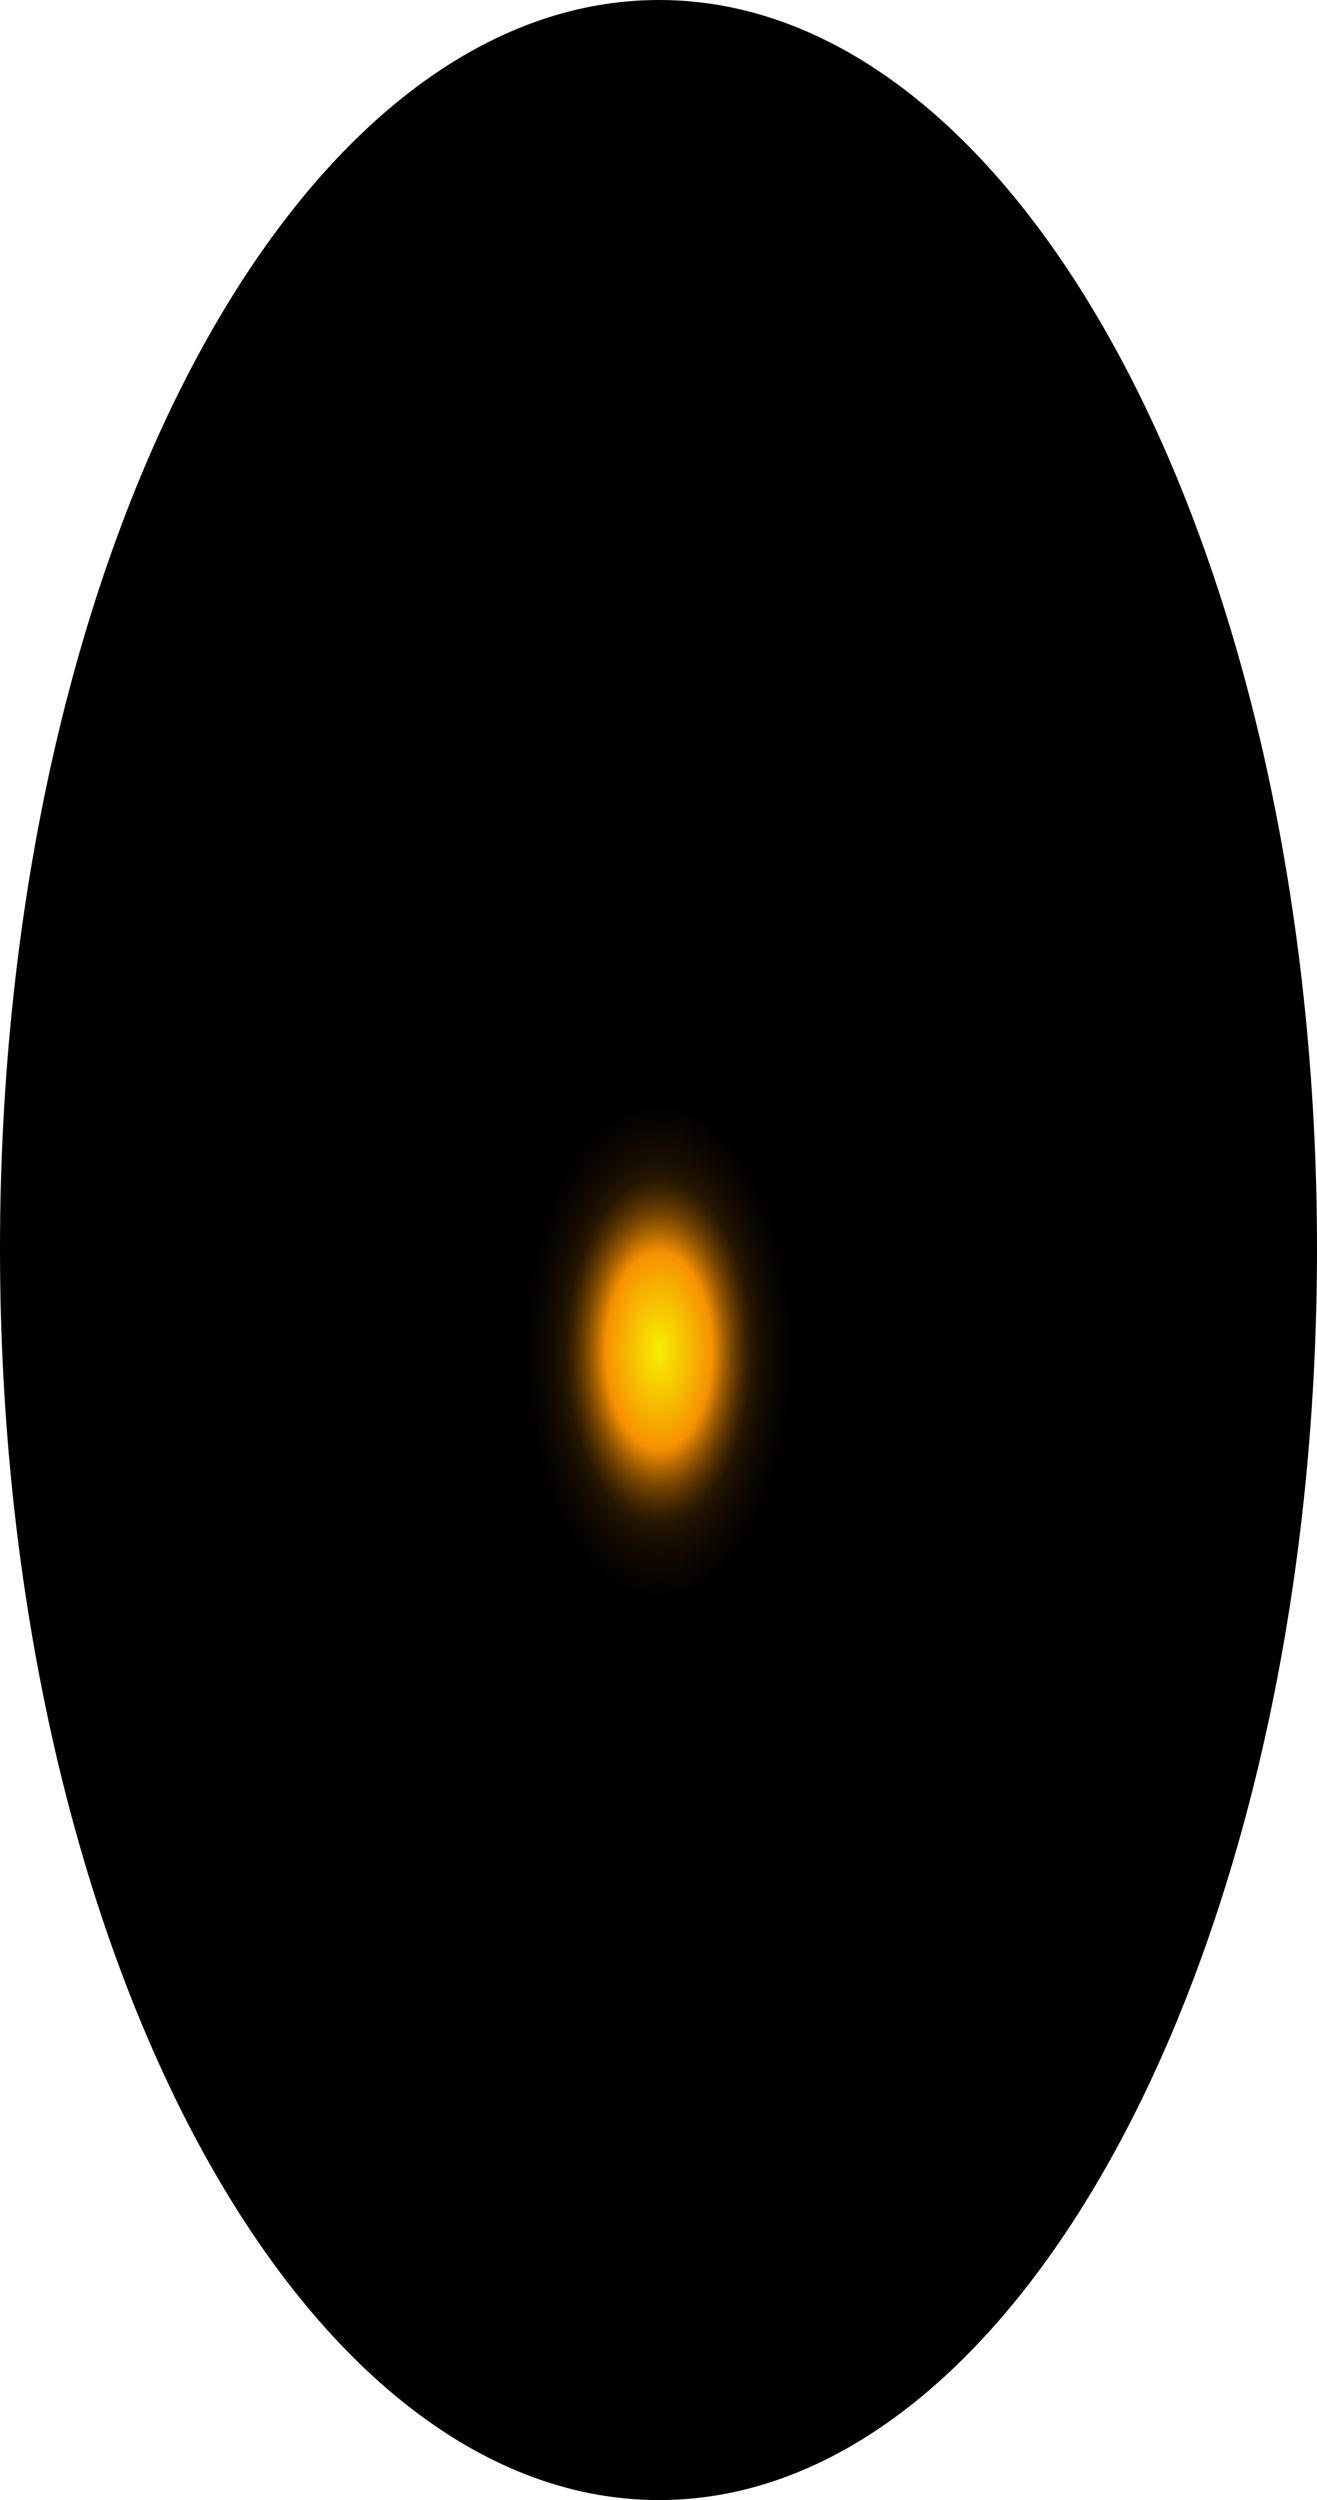
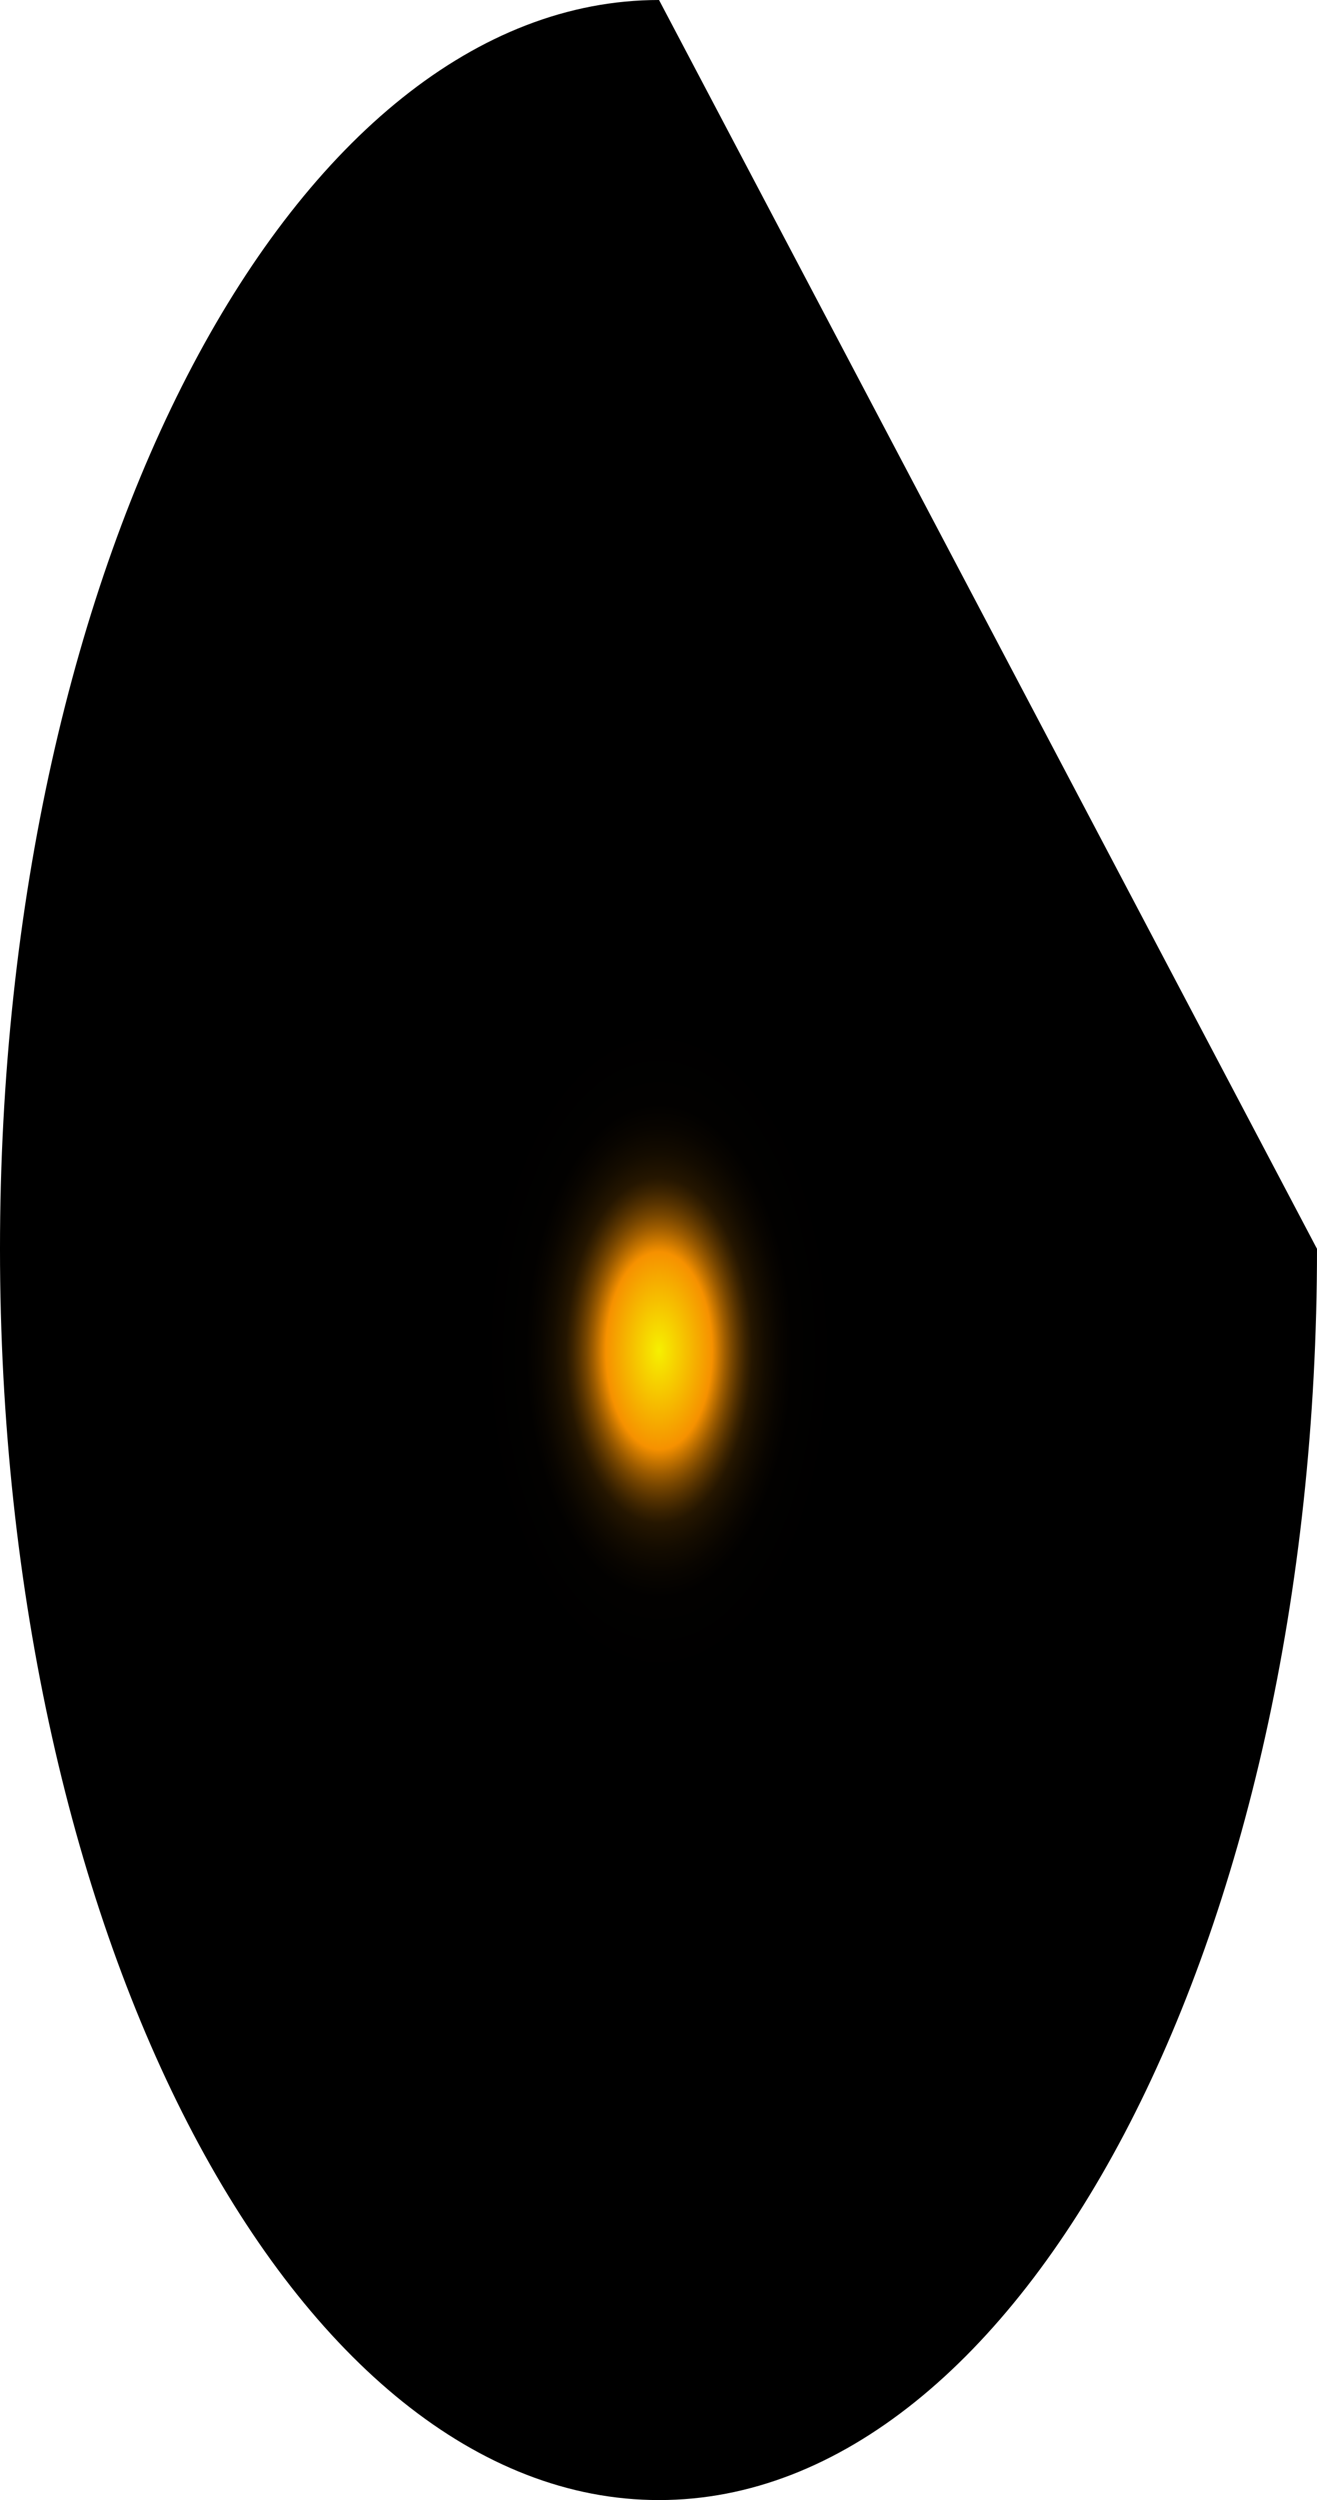
<svg xmlns="http://www.w3.org/2000/svg" fill="none" height="100%" overflow="visible" preserveAspectRatio="none" style="display: block;" viewBox="0 0 42.474 80.601" width="100%">
-   <path d="M42.474 40.262C42.474 62.571 32.97 80.601 21.254 80.601C9.539 80.601 0 62.571 0 40.262C0 17.954 9.504 0 21.254 0C33.005 0 42.474 18.03 42.474 40.262Z" fill="url(#paint0_radial_0_486)" id="Vector" style="mix-blend-mode:screen" />
+   <path d="M42.474 40.262C42.474 62.571 32.97 80.601 21.254 80.601C9.539 80.601 0 62.571 0 40.262C0 17.954 9.504 0 21.254 0Z" fill="url(#paint0_radial_0_486)" id="Vector" style="mix-blend-mode:screen" />
  <defs>
    <radialGradient cx="0" cy="0" gradientTransform="translate(21.254 43.599) scale(21.254 40.407)" gradientUnits="userSpaceOnUse" id="paint0_radial_0_486" r="1">
      <stop stop-color="#F6F000" />
      <stop offset="0.08" stop-color="#F69100" />
      <stop offset="0.09" stop-color="#C87600" />
      <stop offset="0.1" stop-color="#9D5C00" />
      <stop offset="0.11" stop-color="#774600" />
      <stop offset="0.12" stop-color="#573300" />
      <stop offset="0.13" stop-color="#3B2300" />
      <stop offset="0.14" stop-color="#251600" />
      <stop offset="0.16" stop-color="#140C00" />
      <stop offset="0.18" stop-color="#090500" />
      <stop offset="0.2" stop-color="#020100" />
      <stop offset="0.27" />
    </radialGradient>
  </defs>
</svg>